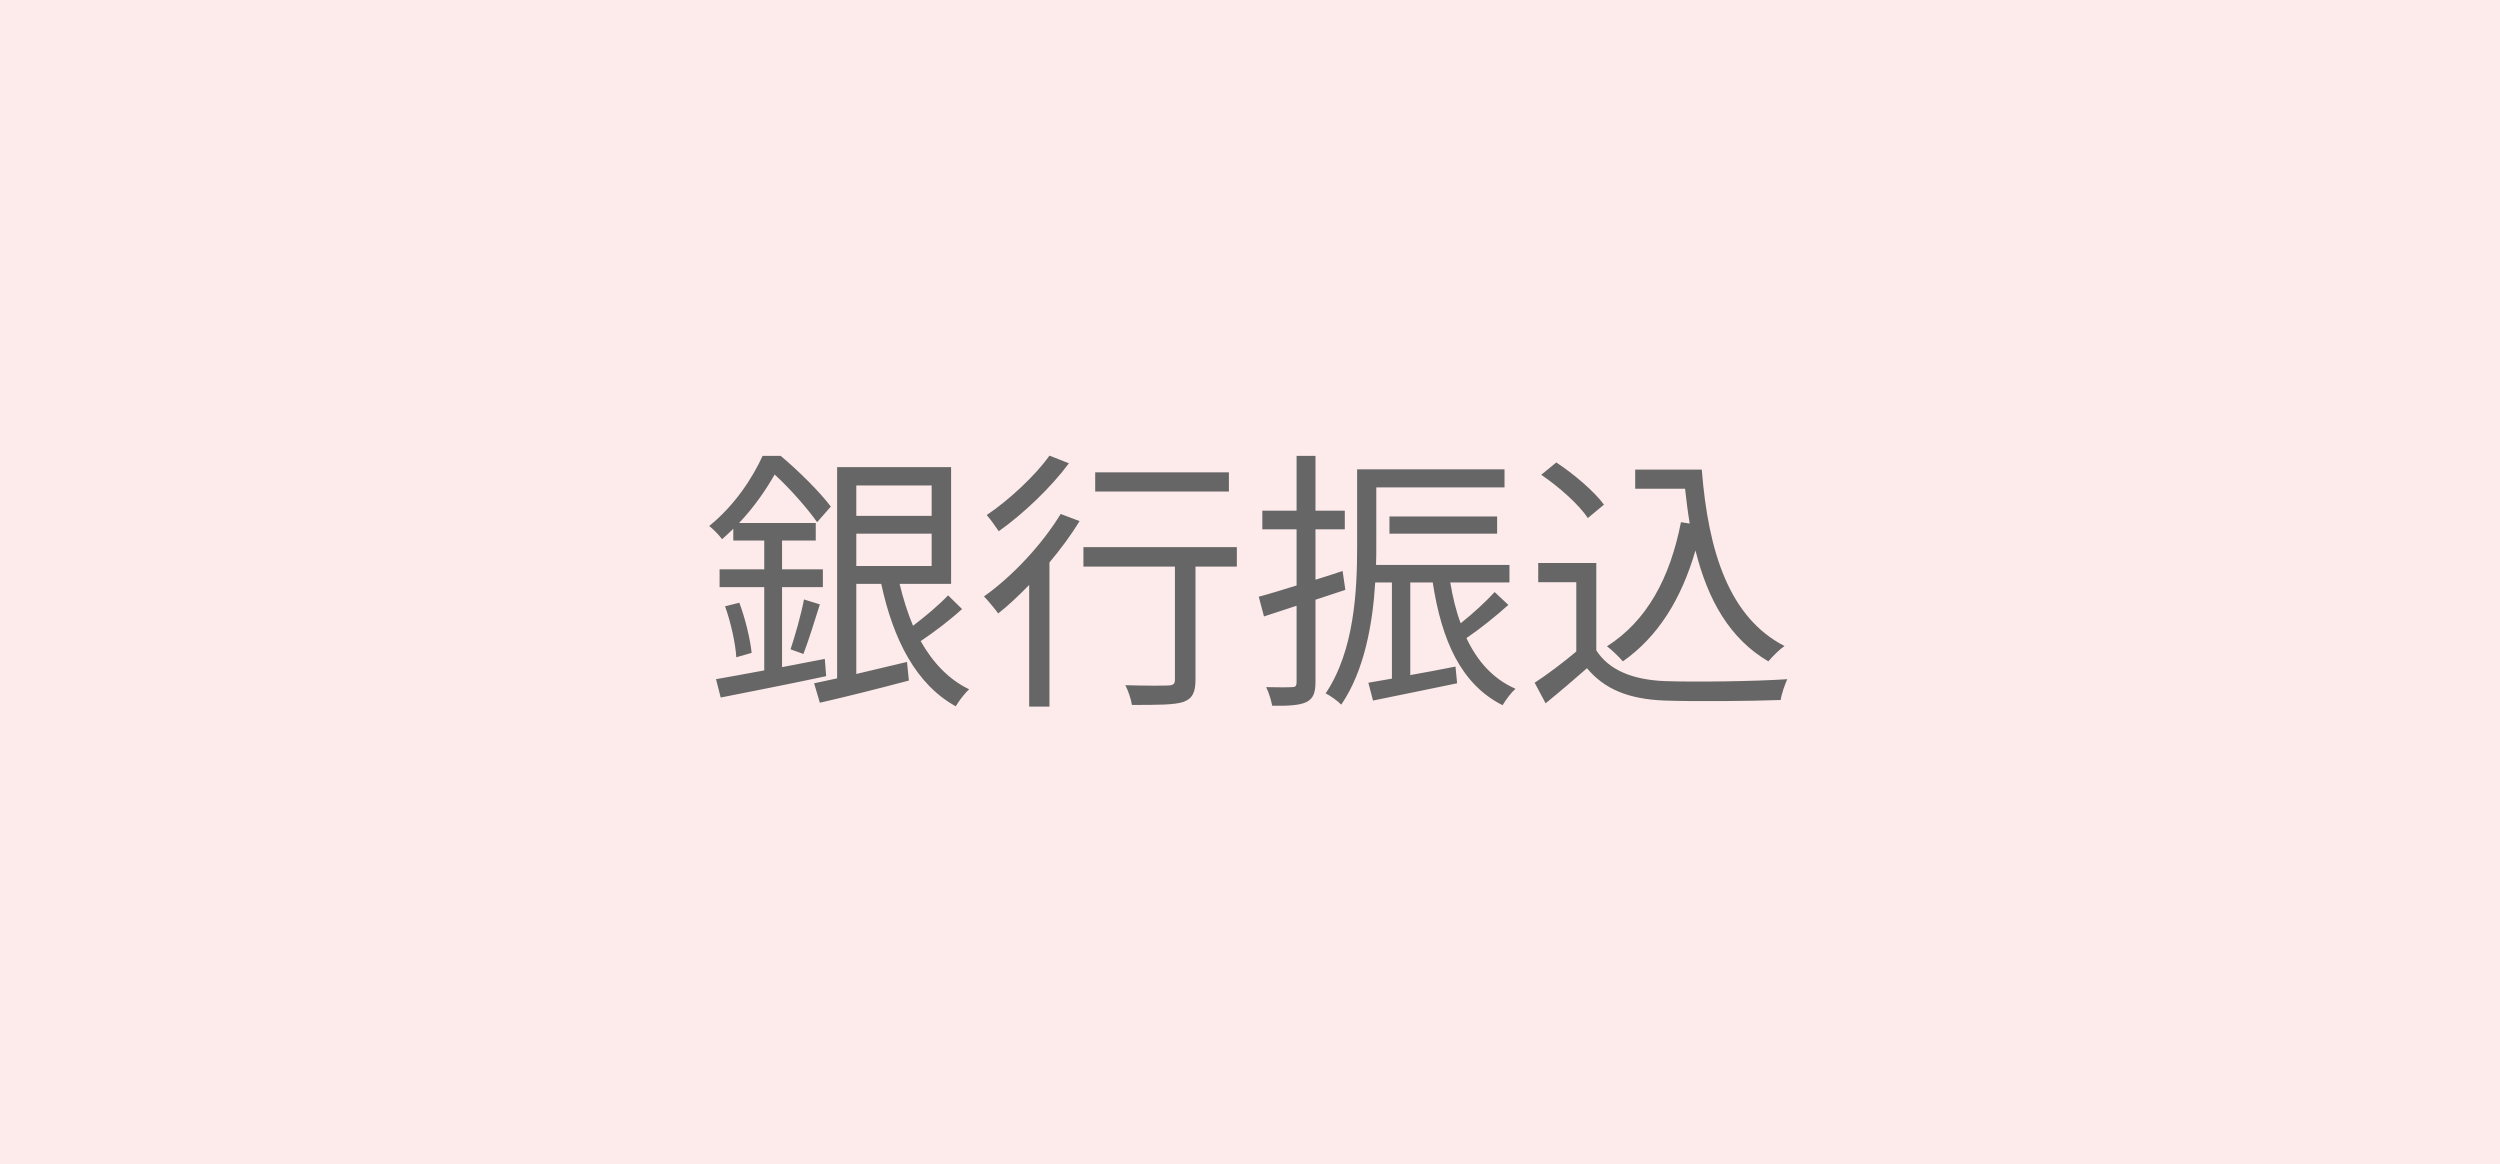
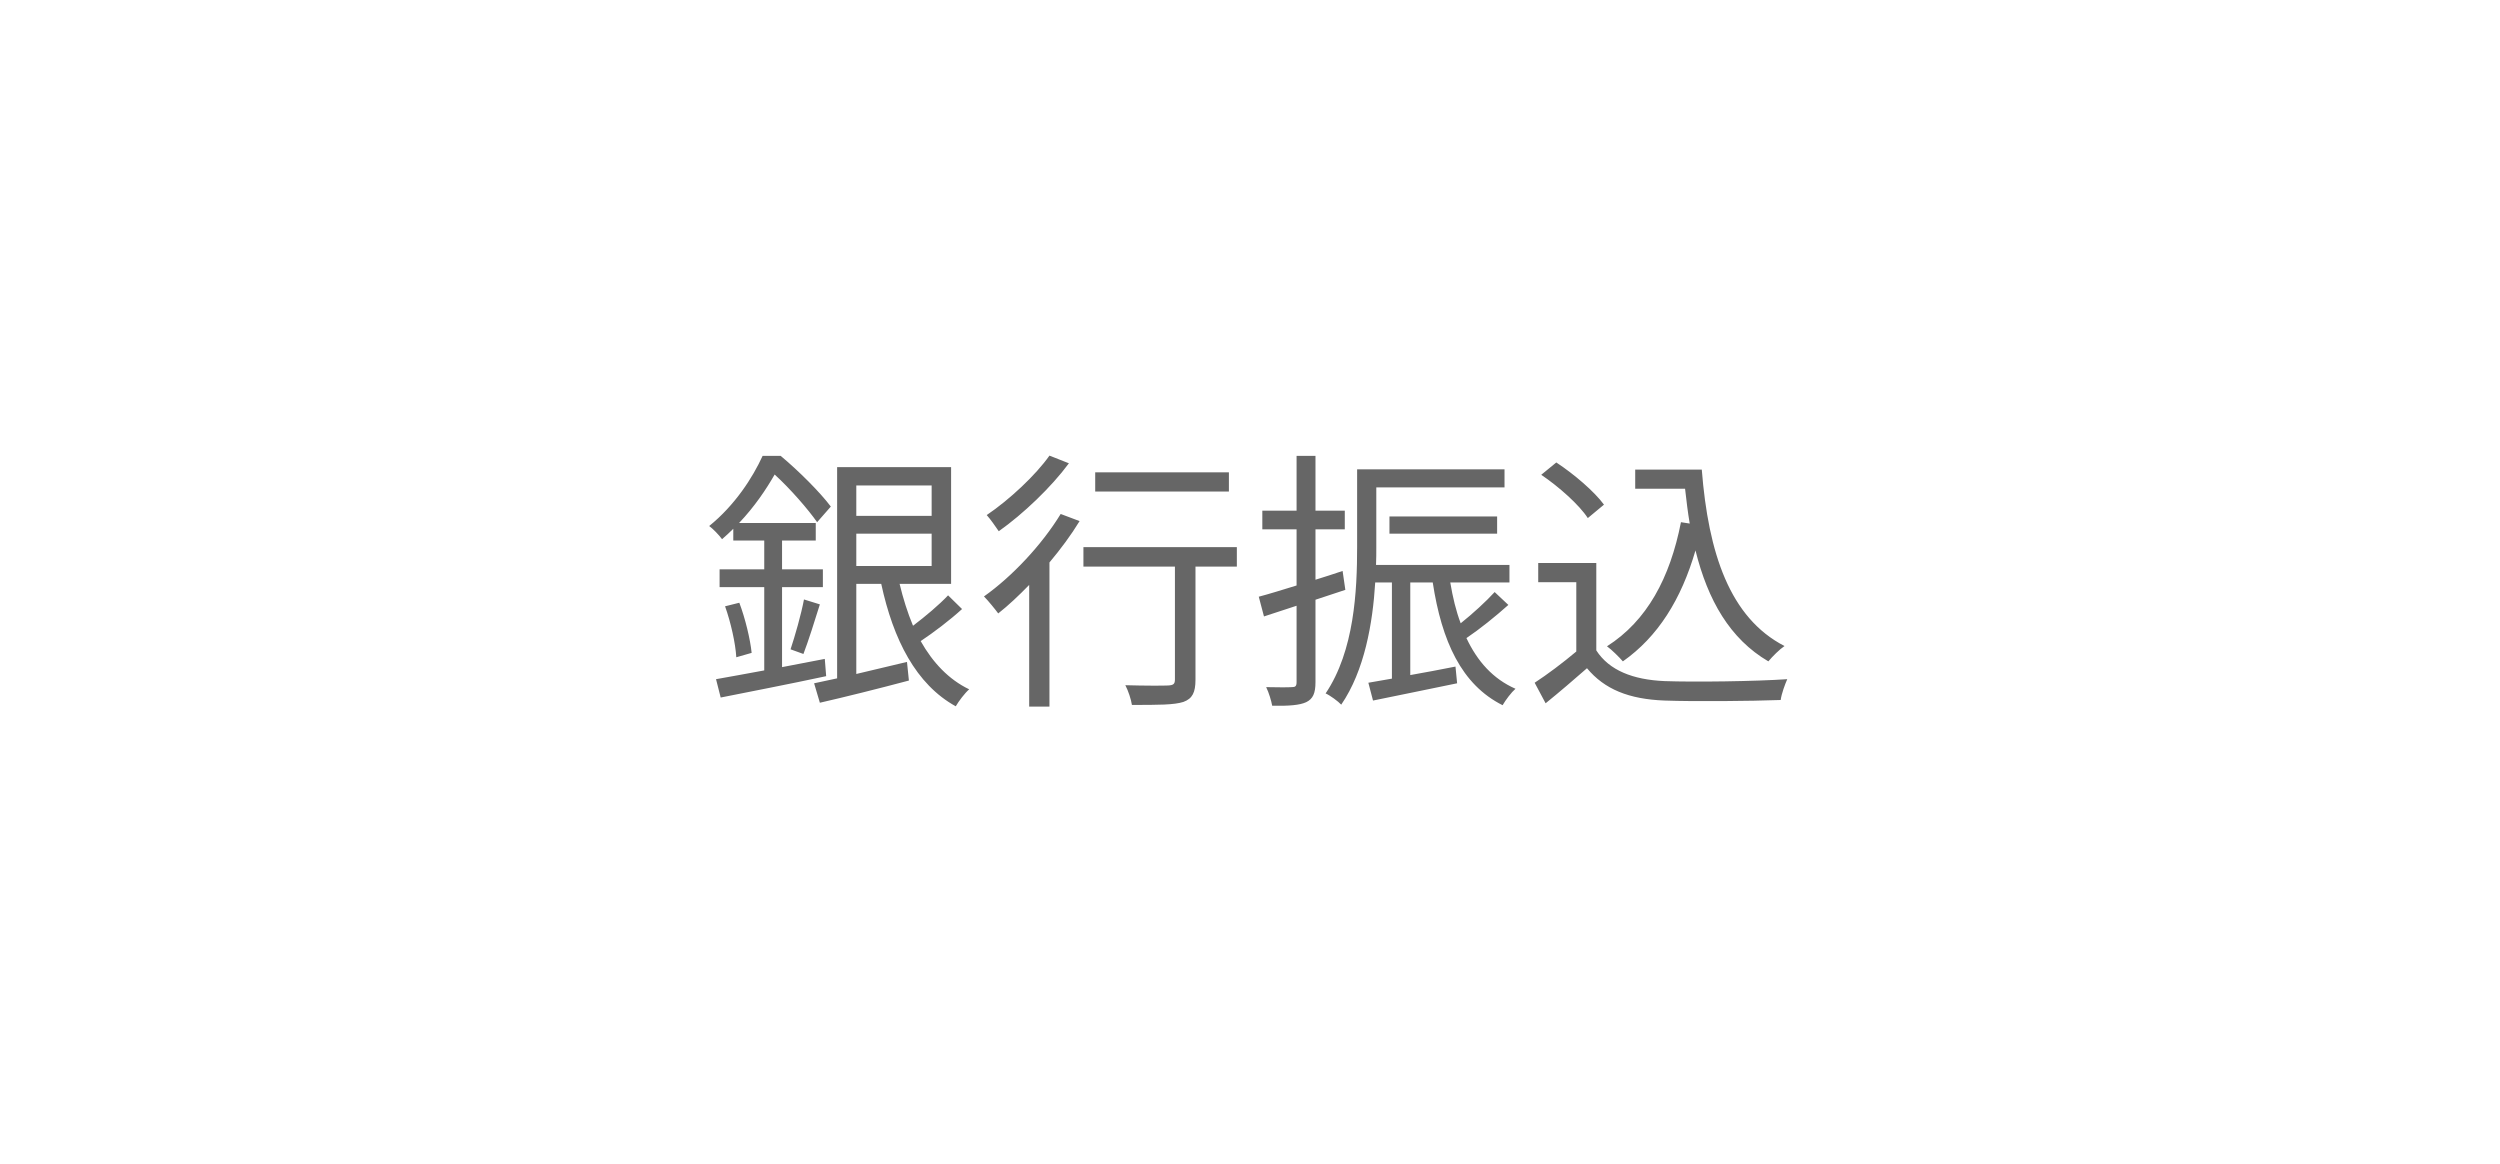
<svg xmlns="http://www.w3.org/2000/svg" width="146" height="68" viewBox="0 0 146 68" fill="none">
-   <rect opacity="0.1" width="146" height="68" fill="#EF3333" />
  <path d="M48.168 38.48L48.248 39.488C46.088 39.952 43.768 40.4 42.088 40.736L41.816 39.664C42.584 39.536 43.56 39.344 44.632 39.152V34.288H42.024V33.248H44.632V31.568H42.824V30.88C42.616 31.088 42.392 31.296 42.168 31.488C41.992 31.248 41.64 30.88 41.416 30.72C42.92 29.504 43.96 27.888 44.536 26.624H45.592C46.632 27.488 47.896 28.752 48.52 29.584L47.72 30.496C47.192 29.744 46.168 28.56 45.24 27.712C44.744 28.576 44.072 29.584 43.16 30.544H47.64V31.568H45.672V33.248H48.056V34.288H45.672V38.96L48.168 38.48ZM42.344 35.408L43.176 35.2C43.528 36.128 43.816 37.344 43.896 38.128L43 38.384C42.952 37.568 42.68 36.352 42.344 35.408ZM46.92 38.192L46.168 37.92C46.424 37.152 46.792 35.872 46.952 35.008L47.88 35.296C47.576 36.272 47.208 37.44 46.92 38.192ZM50.008 31.168V33.056H54.408V31.168H50.008ZM54.408 28.352H50.008V30.128H54.408V28.352ZM55.368 34.768L56.184 35.568C55.464 36.224 54.536 36.928 53.768 37.44C54.472 38.688 55.4 39.68 56.6 40.256C56.344 40.48 55.992 40.944 55.816 41.248C53.496 39.968 52.168 37.36 51.464 34.096H50.008V39.36C50.952 39.136 51.96 38.896 52.968 38.656L53.08 39.744C51.272 40.224 49.352 40.704 47.88 41.04L47.544 39.904C47.944 39.824 48.392 39.728 48.888 39.616V27.28H55.544V34.096H52.536C52.744 34.96 53 35.776 53.32 36.544C54.04 36 54.856 35.312 55.368 34.768ZM71.768 27.584V28.704H63.96V27.584H71.768ZM61.288 26.608L62.424 27.056C61.384 28.464 59.752 30.016 58.328 31.024C58.152 30.768 57.832 30.304 57.624 30.08C58.952 29.184 60.488 27.744 61.288 26.608ZM61.944 30.016L63.048 30.432C62.552 31.248 61.944 32.064 61.288 32.848V41.264H60.104V34.16C59.496 34.784 58.888 35.36 58.296 35.824C58.12 35.584 57.704 35.072 57.464 34.832C59.112 33.664 60.84 31.824 61.944 30.016ZM72.232 31.952V33.088H69.816V39.696C69.816 40.432 69.64 40.8 69.112 40.992C68.568 41.168 67.672 41.168 66.104 41.168C66.056 40.848 65.896 40.352 65.72 40.016C66.856 40.048 67.912 40.048 68.216 40.032C68.52 40.016 68.616 39.952 68.616 39.68V33.088H63.272V31.952H72.232ZM78.568 34.448L76.824 35.024V39.84C76.824 40.48 76.68 40.816 76.28 41.008C75.896 41.184 75.288 41.232 74.296 41.216C74.248 40.944 74.104 40.448 73.944 40.128C74.632 40.144 75.256 40.144 75.448 40.128C75.64 40.128 75.72 40.08 75.72 39.84V35.376L73.816 36L73.512 34.848C74.12 34.688 74.888 34.448 75.72 34.192V30.912H73.72V29.824H75.72V26.624H76.824V29.824H78.536V30.912H76.824V33.856C77.352 33.696 77.88 33.52 78.408 33.344L78.568 34.448ZM87.288 34.576L88.088 35.328C87.336 36 86.424 36.736 85.64 37.264C86.28 38.624 87.192 39.648 88.504 40.224C88.264 40.432 87.928 40.88 87.752 41.184C85.352 39.984 84.2 37.456 83.672 34.016H82.36V39.424C83.192 39.28 84.104 39.104 85 38.928L85.096 39.904C83.352 40.256 81.56 40.64 80.184 40.912L79.912 39.872L81.288 39.632V34.016H80.312C80.168 36.4 79.688 39.168 78.328 41.152C78.152 40.96 77.672 40.608 77.416 40.496C79.096 38 79.256 34.496 79.256 31.936V27.408H87.864V28.464H80.376V31.952C80.376 32.288 80.376 32.624 80.36 32.992H88.152V34.016H84.696C84.84 34.88 85.032 35.68 85.304 36.4C86.008 35.84 86.792 35.12 87.288 34.576ZM87.432 31.168H81.144V30.16H87.432V31.168ZM95.496 27.424H99.384C99.768 32.304 101.016 36.08 104.216 37.728C103.928 37.92 103.512 38.336 103.272 38.624C101.032 37.312 99.736 35.056 99.016 32.144C98.184 35.008 96.824 37.184 94.776 38.624C94.584 38.4 94.12 37.936 93.848 37.744C96.184 36.256 97.528 33.76 98.168 30.496L98.68 30.576C98.568 29.92 98.488 29.248 98.408 28.544H95.496V27.424ZM93.672 29.472L92.728 30.256C92.232 29.488 91.048 28.432 90.008 27.728L90.888 27.008C91.912 27.68 93.112 28.704 93.672 29.472ZM93.224 32.88V37.984C93.976 39.152 95.368 39.696 97.208 39.776C98.952 39.84 102.504 39.792 104.376 39.664C104.248 39.952 104.04 40.512 103.992 40.88C102.248 40.944 98.968 40.976 97.208 40.912C95.128 40.832 93.704 40.256 92.68 39.024C91.912 39.696 91.112 40.384 90.264 41.072L89.624 39.872C90.36 39.392 91.256 38.72 92.056 38.048V34H89.832V32.88H93.224Z" fill="#666666" />
</svg>